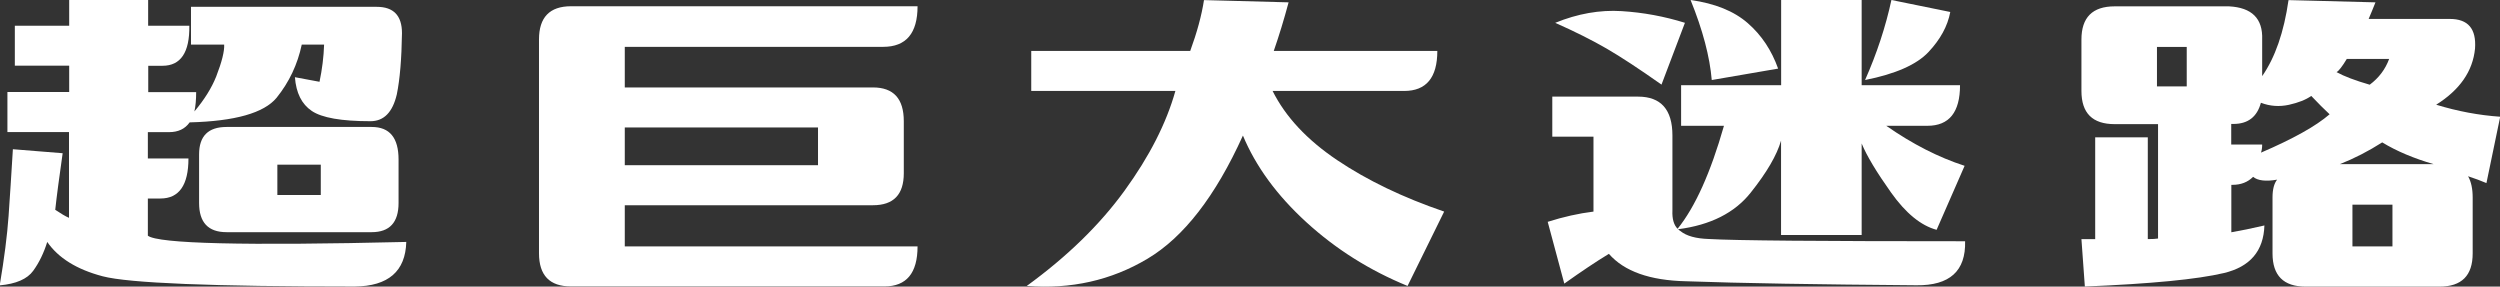
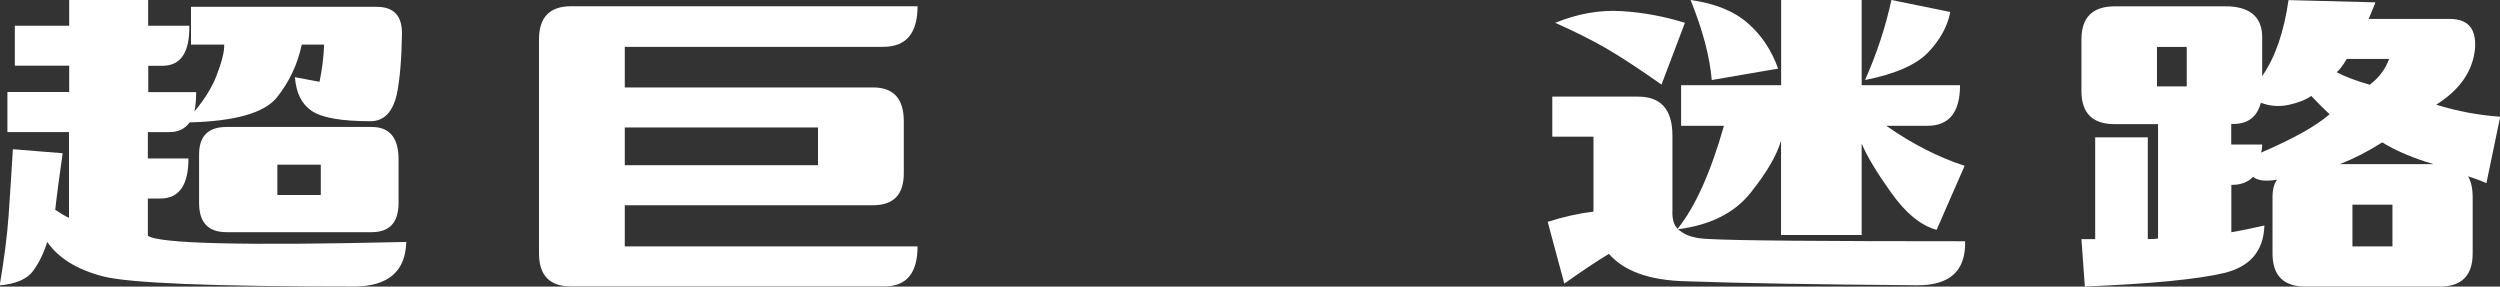
<svg xmlns="http://www.w3.org/2000/svg" id="_レイヤー_2" data-name="レイヤー 2" viewBox="0 0 256.17 29.37">
  <rect x="0" y="0" width="256.17" height="29.37" fill="#333333" stroke="none" />
  <defs>
    <style>
      .cls-1 {
        fill: #fff;
      }
    </style>
  </defs>
  <g id="_レイヤー_1-2" data-name="レイヤー 1">
    <g>
      <path class="cls-1" d="M20.1,9.43c0,.78-.06,1.45-.18,1.99,1.02-1.21,1.76-2.4,2.23-3.57.59-1.52.86-2.62.82-3.28h-3.4V.7h19.04c1.72,0,2.58.9,2.58,2.7-.04,2.62-.21,4.71-.53,6.27-.43,1.84-1.33,2.75-2.7,2.75-2.97,0-4.97-.35-6.01-1.05-1.04-.7-1.61-1.85-1.73-3.46,1.02.2,1.85.35,2.52.47.27-1.29.43-2.56.47-3.81h-2.29c-.43,2.03-1.29,3.85-2.58,5.45-1.29,1.56-4.26,2.4-8.91,2.52-.47.67-1.17,1-2.11,1h-2.17v2.7h4.16c0,2.73-.96,4.1-2.87,4.1h-1.29v3.81c1.05.82,9.88,1.04,26.48.64-.08,3.01-1.84,4.53-5.27,4.57-14.57,0-23.18-.35-25.84-1.05-2.66-.7-4.55-1.88-5.68-3.52-.35,1.13-.83,2.12-1.44,2.96-.61.84-1.75,1.34-3.43,1.49.47-2.77.77-5.15.91-7.12.14-1.97.28-4.25.44-6.83l5.1.41c-.35,2.46-.61,4.39-.76,5.8.59.39,1.05.67,1.41.82v-8.79H.76v-4.1h6.33v-2.7H1.52V2.64h5.57V0h8.09v2.64h4.22c.04,2.73-.88,4.1-2.75,4.1h-1.46v2.7h4.92ZM38.09,13.01c1.84,0,2.75,1.11,2.75,3.34v4.45c0,1.99-.92,2.99-2.75,2.99h-14.88c-1.88,0-2.81-1-2.81-2.99v-4.98c0-1.88.94-2.81,2.81-2.81h14.88ZM28.42,19.98h4.45v-3.11h-4.45v3.11Z" />
      <path class="cls-1" d="M64.02,25.25h30c0,2.73-1.13,4.1-3.4,4.1h-32.11c-2.19,0-3.28-1.13-3.28-3.4V4.04c0-2.26,1.09-3.4,3.28-3.4h35.51c0,2.77-1.17,4.16-3.52,4.16h-26.48v4.16h25.43c2.11,0,3.16,1.15,3.16,3.46v5.33c0,2.19-1.05,3.28-3.16,3.28h-25.43v4.22ZM64.02,16.93h19.8v-3.87h-19.8v3.87Z" />
-       <path class="cls-1" d="M105.21,29.3c4.14-3.01,7.48-6.26,10.02-9.76,2.54-3.5,4.28-6.9,5.21-10.22h-14.77v-4.1h16.29c.7-1.91,1.17-3.65,1.41-5.21l8.67.23c-.47,1.76-.98,3.42-1.52,4.98h16.76c0,2.73-1.13,4.1-3.4,4.1h-13.48c1.33,2.66,3.54,5.02,6.62,7.09,3.08,2.07,6.74,3.83,10.96,5.27l-3.75,7.62c-3.91-1.6-7.36-3.78-10.37-6.53-3.01-2.75-5.18-5.71-6.5-8.88-2.81,6.21-6.07,10.42-9.79,12.63-3.71,2.21-7.83,3.13-12.36,2.78Z" />
      <path class="cls-1" d="M190.76,0v8.73h10.08c0,2.77-1.11,4.16-3.34,4.16h-4.22c2.7,1.88,5.37,3.24,8.03,4.1l-2.87,6.56c-1.6-.43-3.16-1.7-4.66-3.81-1.5-2.11-2.51-3.79-3.02-5.04v9.38h-8.26v-9.67c-.43,1.49-1.46,3.26-3.11,5.33-1.64,2.07-4.12,3.32-7.44,3.75.08.08.16.14.23.18.62.51,1.6.78,2.93.82,2.66.16,11.41.23,26.25.23.08,3.05-1.58,4.55-4.98,4.51-10.16-.08-18.03-.21-23.61-.41-3.71-.08-6.35-1.02-7.91-2.81-1.29.78-2.81,1.8-4.57,3.05l-1.7-6.33c1.6-.51,3.16-.86,4.69-1.05v-7.68h-4.22v-4.1h8.79c2.34,0,3.52,1.33,3.52,3.98v7.68c-.04.86.14,1.49.53,1.88,1.8-2.23,3.38-5.74,4.75-10.55h-4.39v-4.16h10.25V0h8.26ZM172.65,2.34l-2.4,6.33c-2.27-1.6-4.14-2.83-5.62-3.69-1.49-.86-3.24-1.74-5.27-2.64,2.3-.94,4.57-1.34,6.8-1.2,2.23.14,4.39.54,6.5,1.2ZM182.2,7.03l-6.8,1.17c-.2-2.38-.92-5.12-2.17-8.2,2.5.35,4.45,1.14,5.86,2.37s2.44,2.78,3.11,4.66ZM199.84,1.23c-.27,1.45-1.02,2.81-2.23,4.1-1.21,1.29-3.38,2.25-6.5,2.87,1.21-2.73,2.11-5.47,2.7-8.2l6.04,1.23Z" />
      <path class="cls-1" d="M232.03,23.09c-.08,2.62-1.46,4.25-4.16,4.89s-7.44,1.1-14.24,1.38l-.35-4.86h1.41v-10.43h5.39v10.43c.47,0,.82-.02,1.05-.06v-11.72h-4.45c-2.27,0-3.4-1.13-3.4-3.4v-5.27c0-2.26,1.13-3.4,3.4-3.4h11.72c2.34.12,3.48,1.25,3.4,3.4v3.75c1.33-1.91,2.23-4.51,2.7-7.79l8.91.23c-.23.59-.47,1.15-.7,1.7h8.32c1.88,0,2.73,1.02,2.58,3.05-.23,2.31-1.56,4.22-3.98,5.74,2.19.67,4.37,1.08,6.56,1.23l-1.41,6.8c-.55-.23-1.17-.47-1.88-.7.31.55.47,1.27.47,2.17v5.74c0,2.27-1.13,3.4-3.4,3.4h-13.71c-2.27,0-3.4-1.13-3.4-3.4v-5.74c0-.82.16-1.43.47-1.82-1.17.2-1.99.1-2.46-.29-.55.55-1.25.82-2.11.82h-.12v4.86c.94-.16,2.07-.39,3.4-.7ZM221.02,8.85h3.05v-4.04h-3.05v4.04ZM231.8,14.82c0,.31-.04.59-.12.82,3.28-1.41,5.62-2.71,7.03-3.93-.55-.51-1.17-1.13-1.88-1.88-.55.39-1.31.69-2.29.91-.98.21-1.93.15-2.87-.21-.39,1.45-1.33,2.17-2.81,2.17h-.23v2.11h3.16ZM240.47,6.04c-.47.78-.82,1.23-1.05,1.35.78.43,1.91.86,3.4,1.29.94-.7,1.6-1.58,1.99-2.64h-4.34ZM244.1,14.59c-1.41.9-2.85,1.64-4.34,2.23h9.61c-2.03-.59-3.79-1.33-5.27-2.23ZM241.05,25.25h4.1v-4.28h-4.1v4.28Z" />
    </g>
  </g>
</svg>